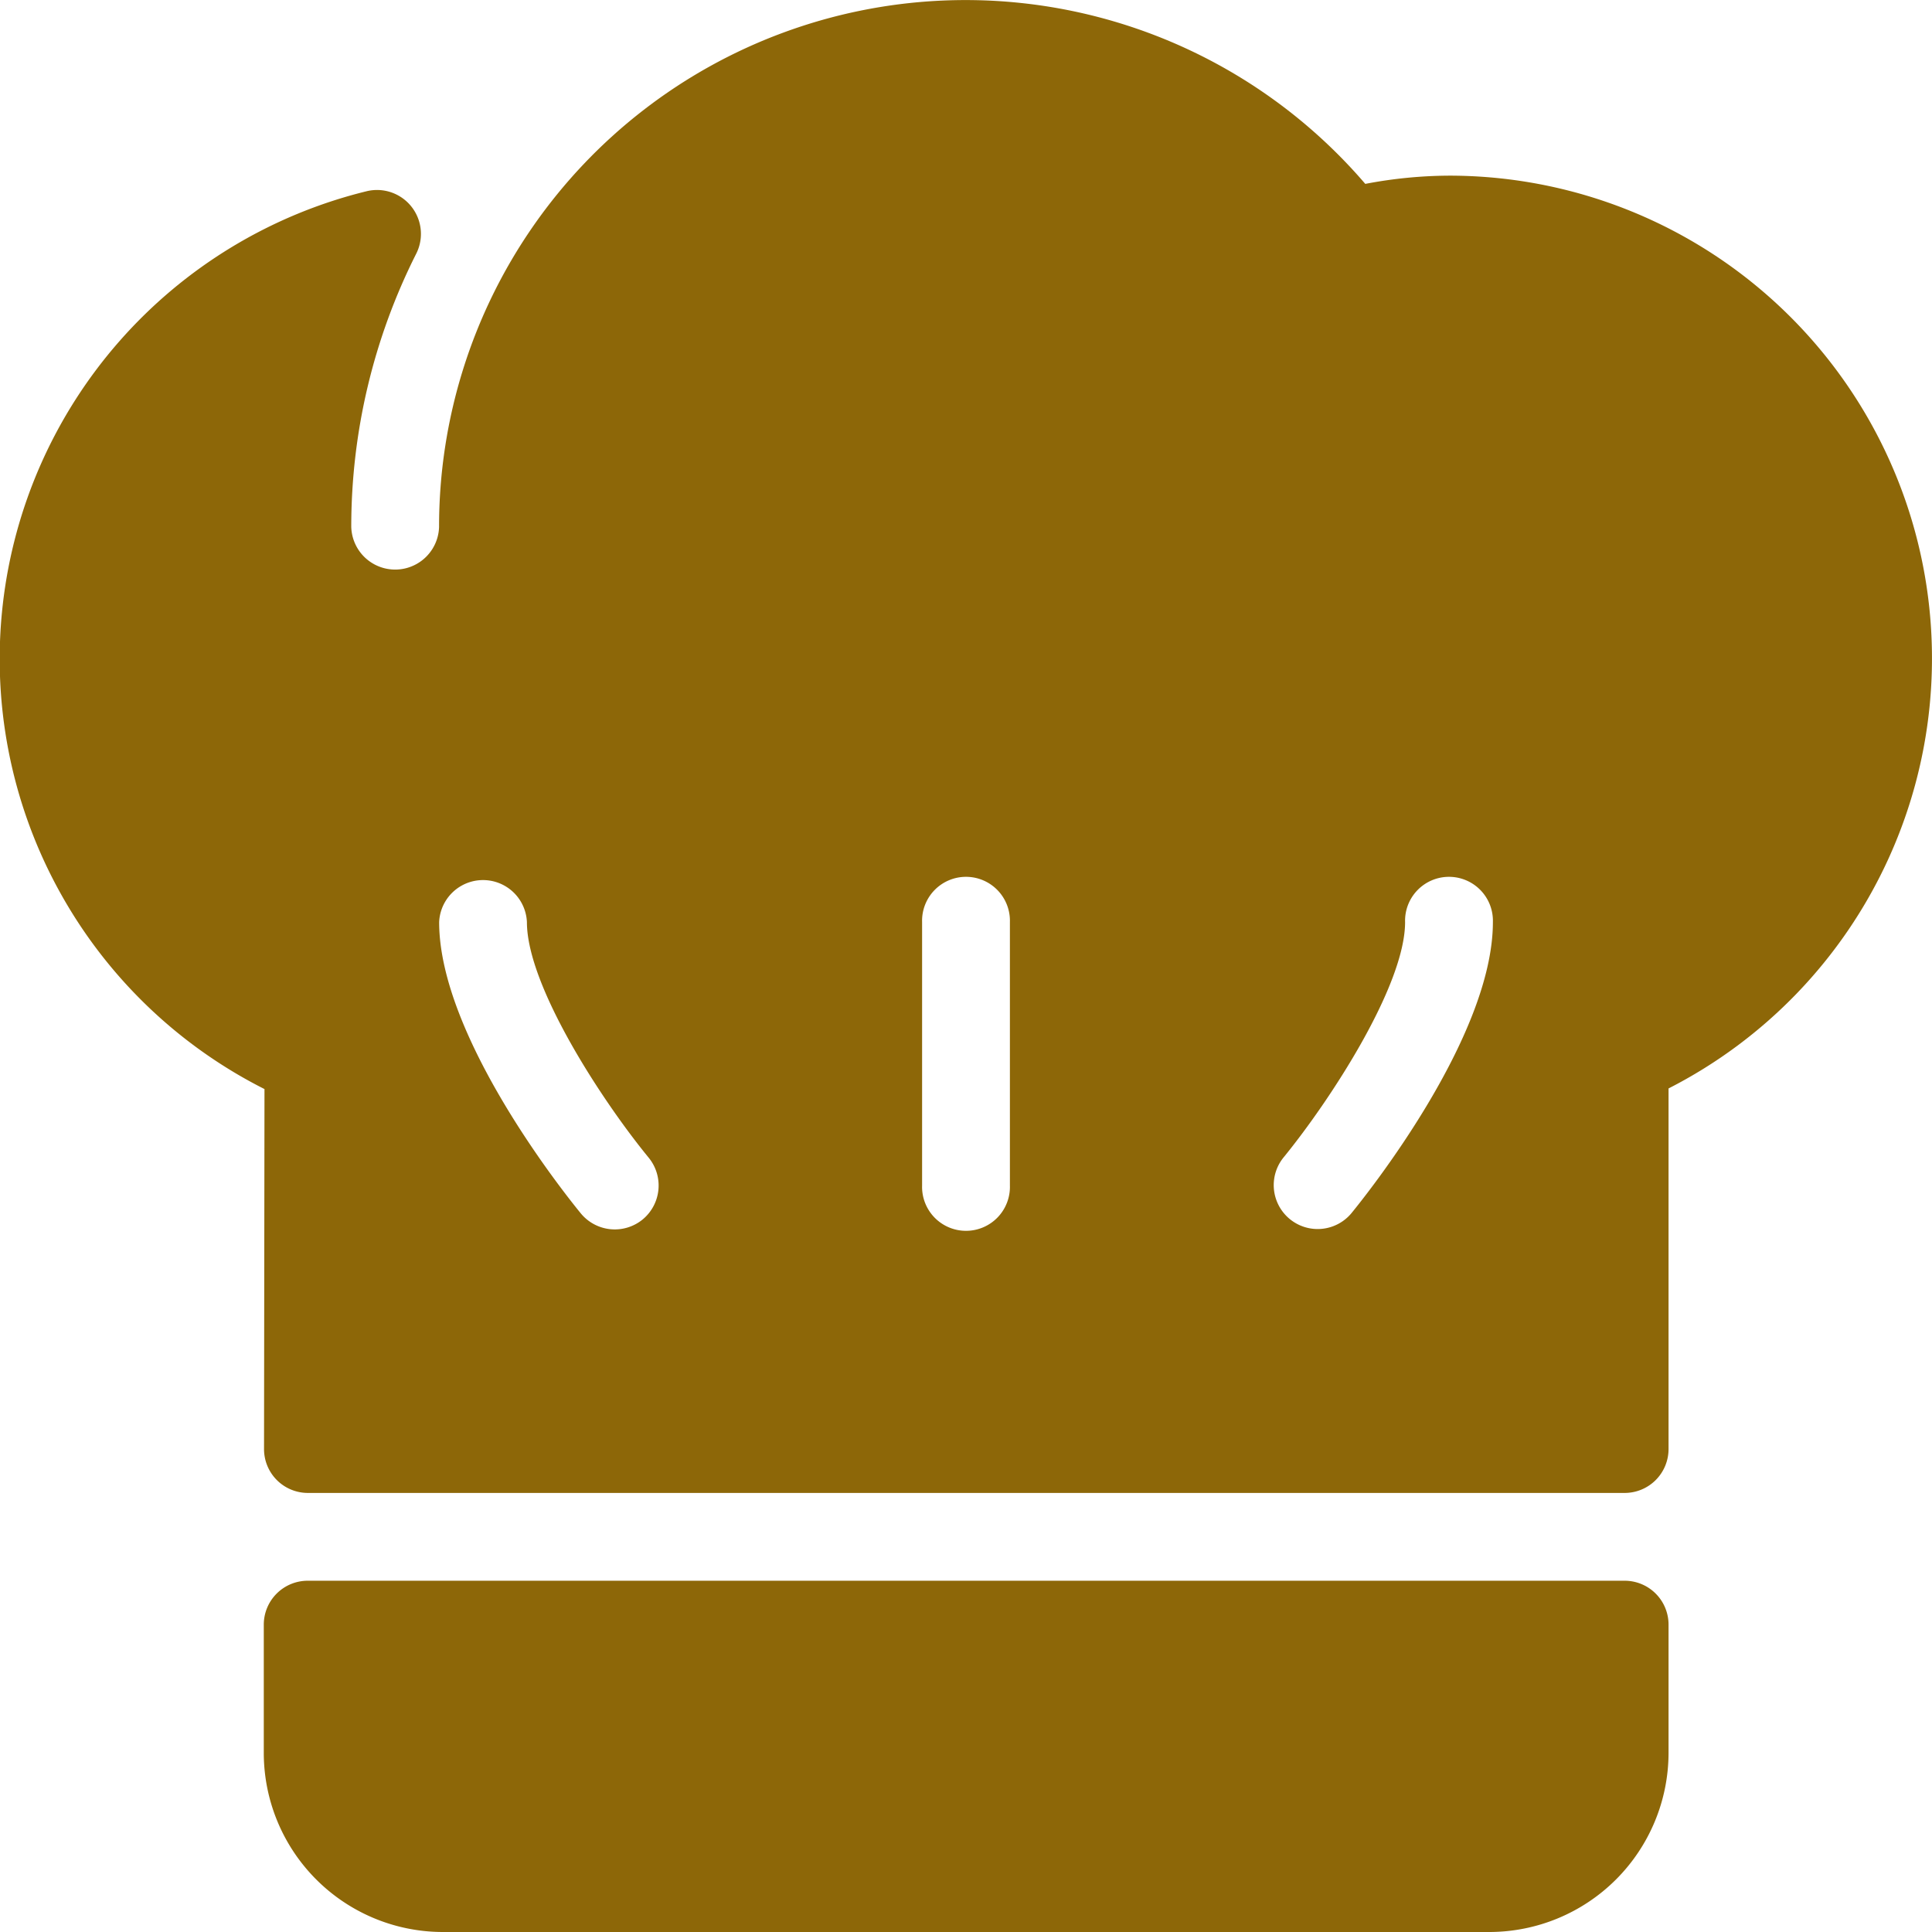
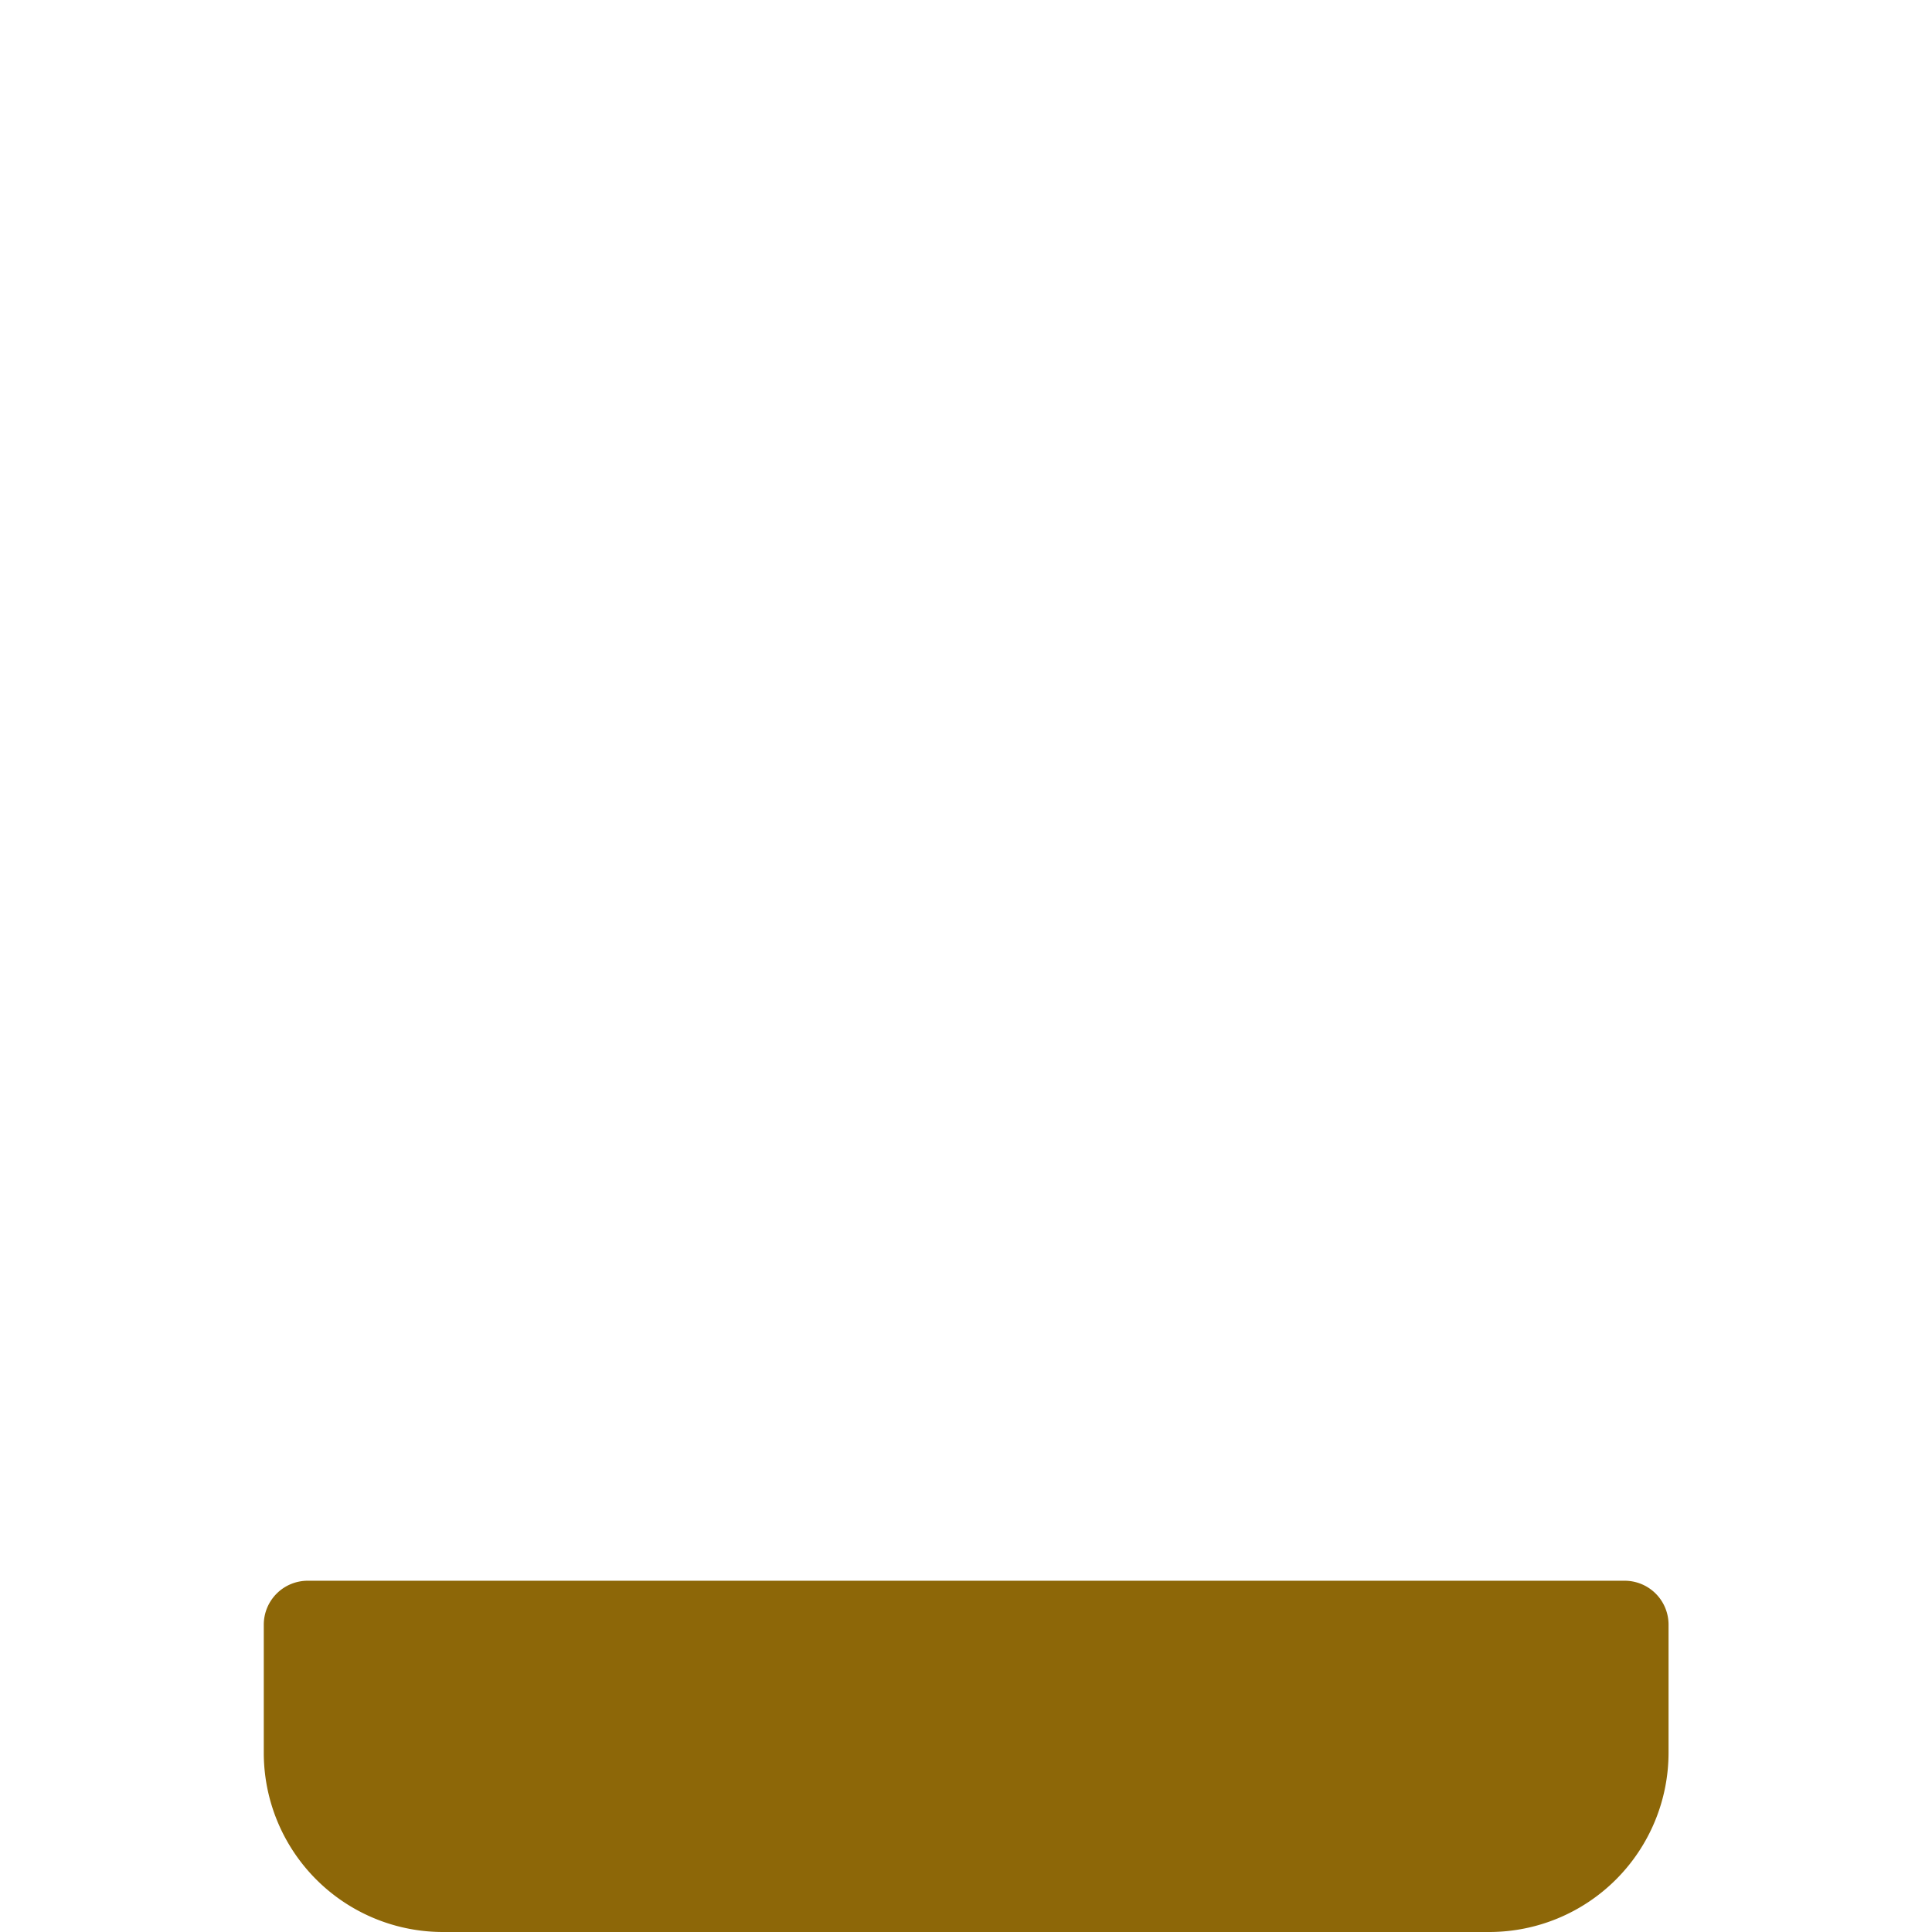
<svg xmlns="http://www.w3.org/2000/svg" id="Capa_1" data-name="Capa 1" viewBox="0 0 469.33 469.33">
  <defs>
    <style>.cls-1{fill:#8d6708;}</style>
  </defs>
  <title>meet-the-chef-icon-harlows</title>
  <path class="cls-1" d="M394.67,384H74.75a10.67,10.67,0,0,0-10.67,10.66l0,31.1a43.53,43.53,0,0,0,43.52,43.57H361.81a43.57,43.57,0,0,0,43.52-43.52V394.67A10.66,10.66,0,0,0,394.67,384Z" />
-   <path class="cls-1" d="M352,42.67a110.58,110.58,0,0,0-20.34,2,127.9,127.9,0,0,0-225,83.35,10.67,10.67,0,0,1-21.33,0,147.33,147.33,0,0,1,15.79-66.41A10.67,10.67,0,0,0,89,46.47,117,117,0,0,0,64.25,264.56L64.14,352A10.65,10.65,0,0,0,74.8,362.67H394.67A10.66,10.66,0,0,0,405.33,352V264.41A117.27,117.27,0,0,0,352,42.67ZM156.1,296.25a10.69,10.69,0,0,1-15-1.48c-3.52-4.3-34.42-42.76-34.42-70.77A10.67,10.67,0,0,1,128,224c0,15.44,18.15,43.29,29.58,57.23A10.69,10.69,0,0,1,156.1,296.25ZM245.33,288A10.67,10.67,0,1,1,224,288V224a10.67,10.67,0,1,1,21.33,0v64Zm82.92,6.77a10.67,10.67,0,0,1-16.5-13.53c11.44-14,29.58-41.85,29.58-57.24a10.67,10.67,0,1,1,21.33,0C362.67,252,331.77,290.47,328.25,294.77Z" />
</svg>